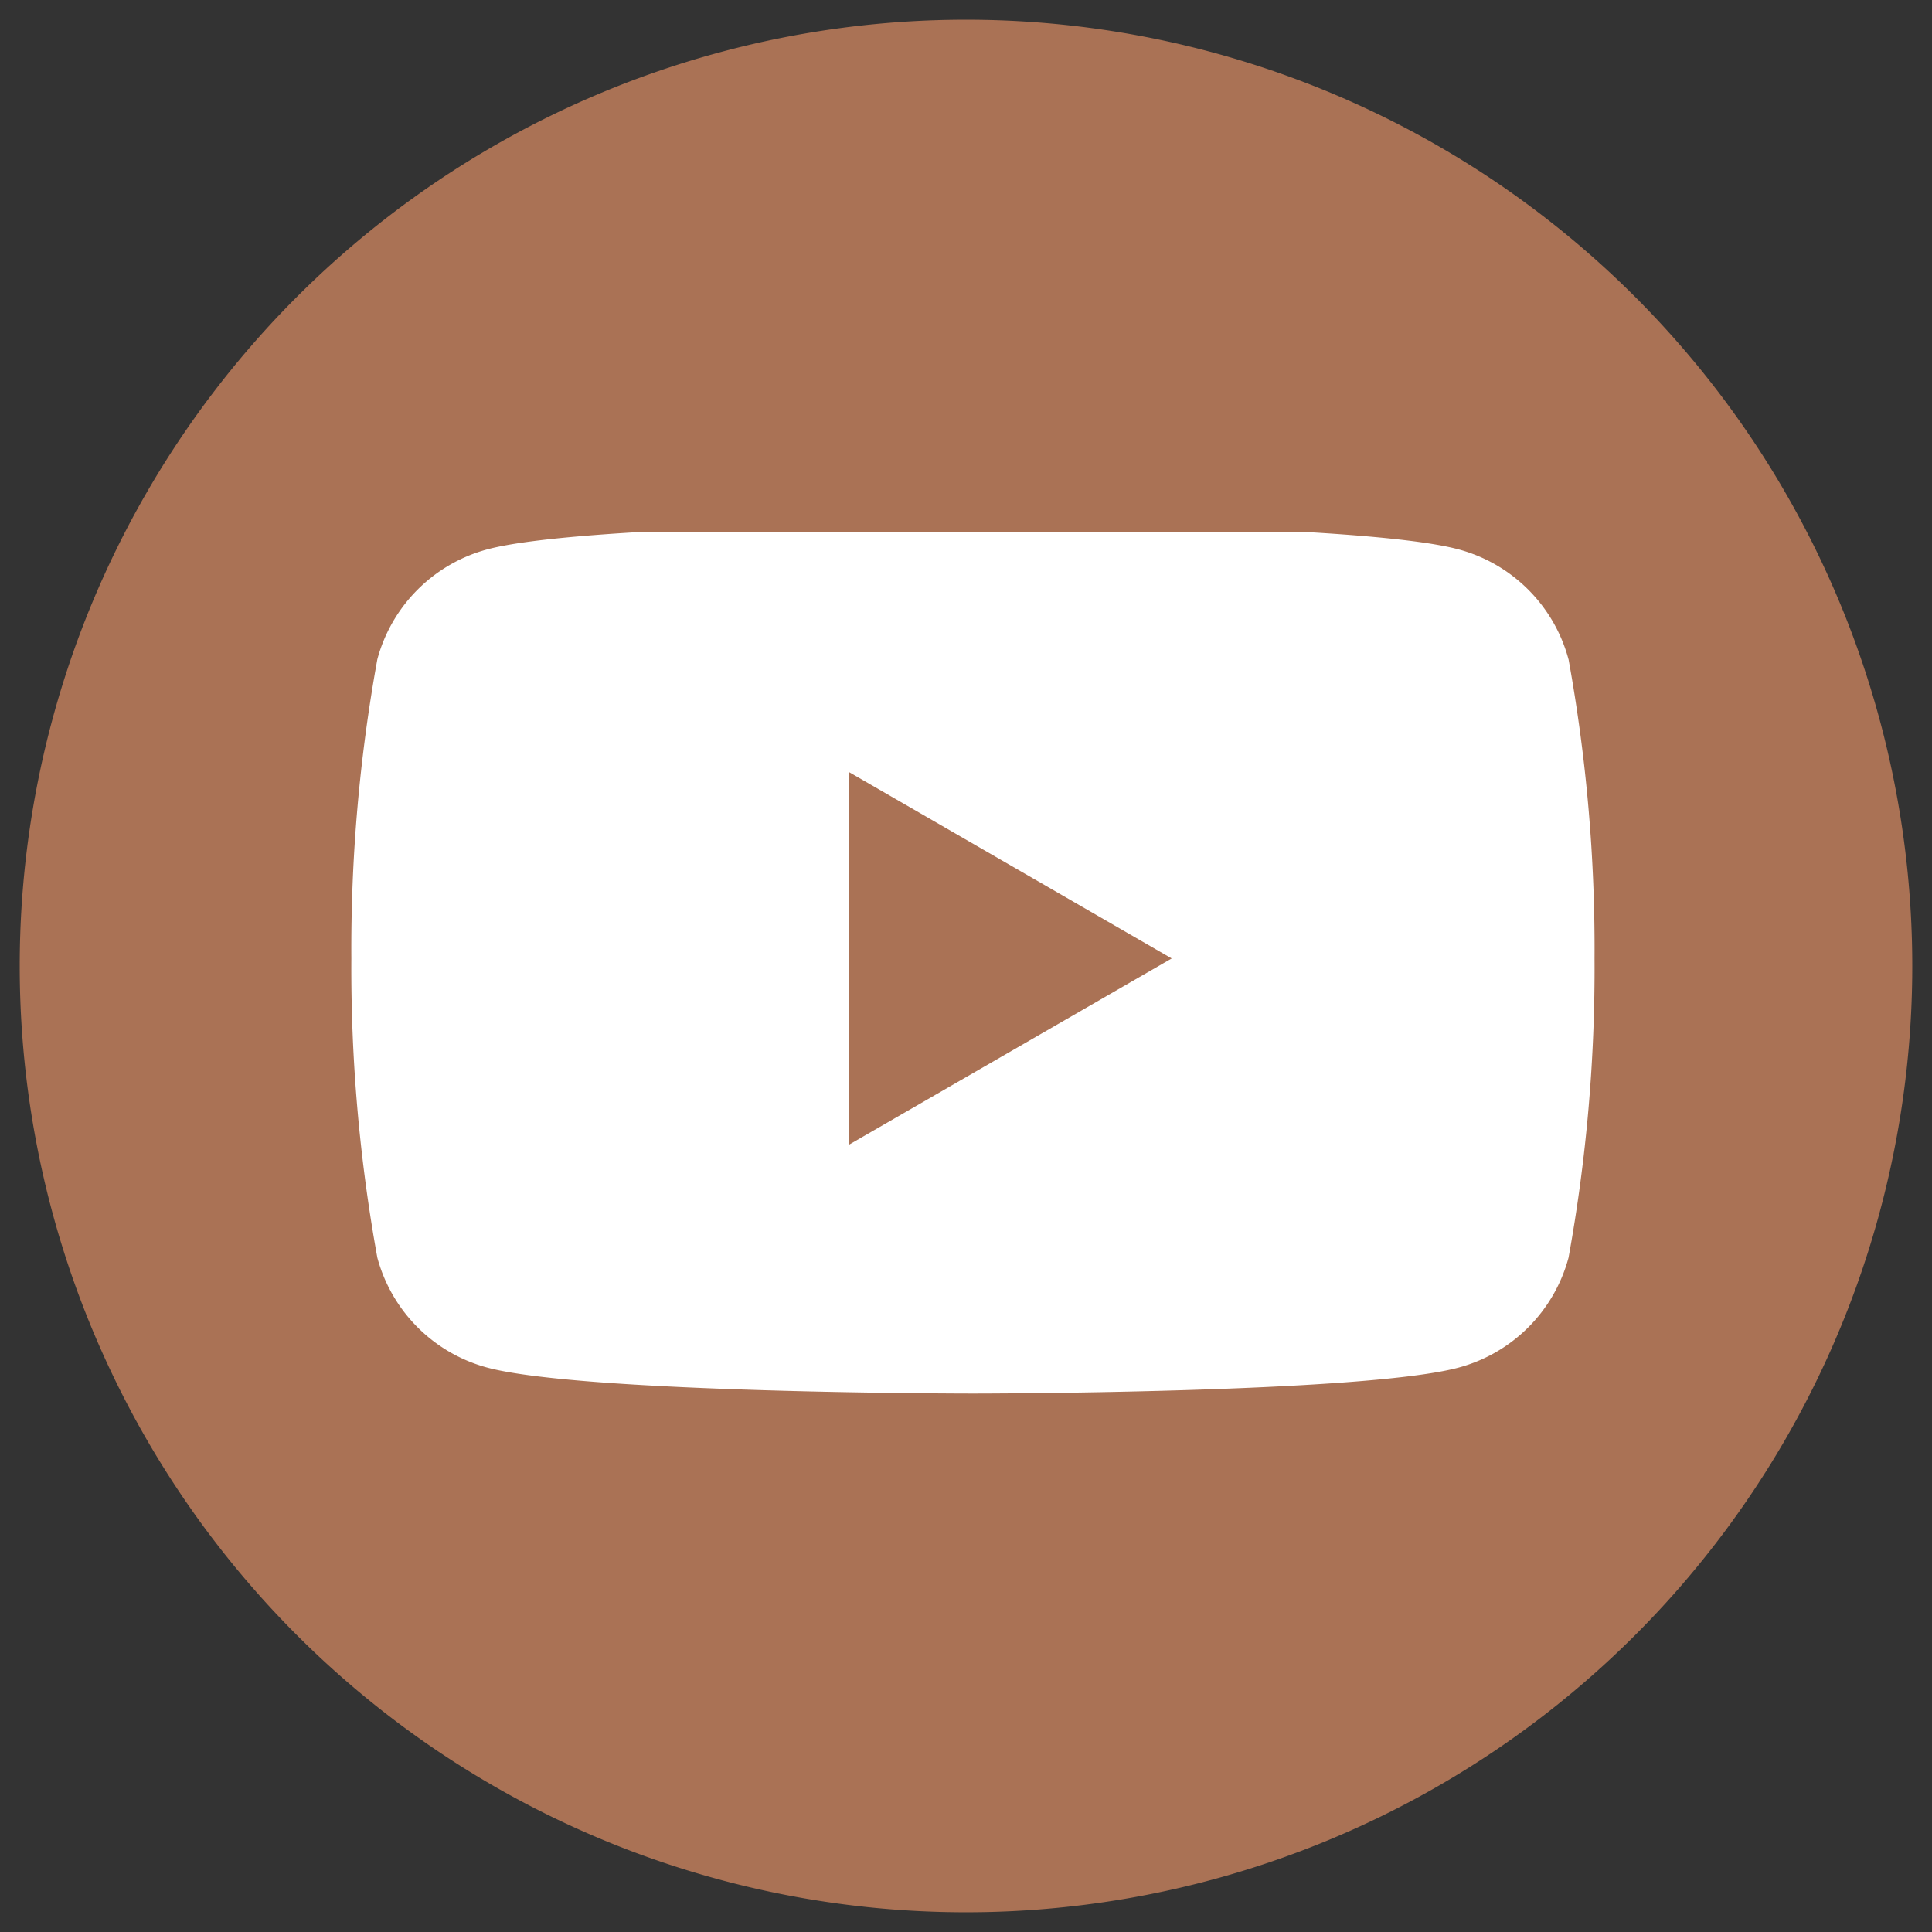
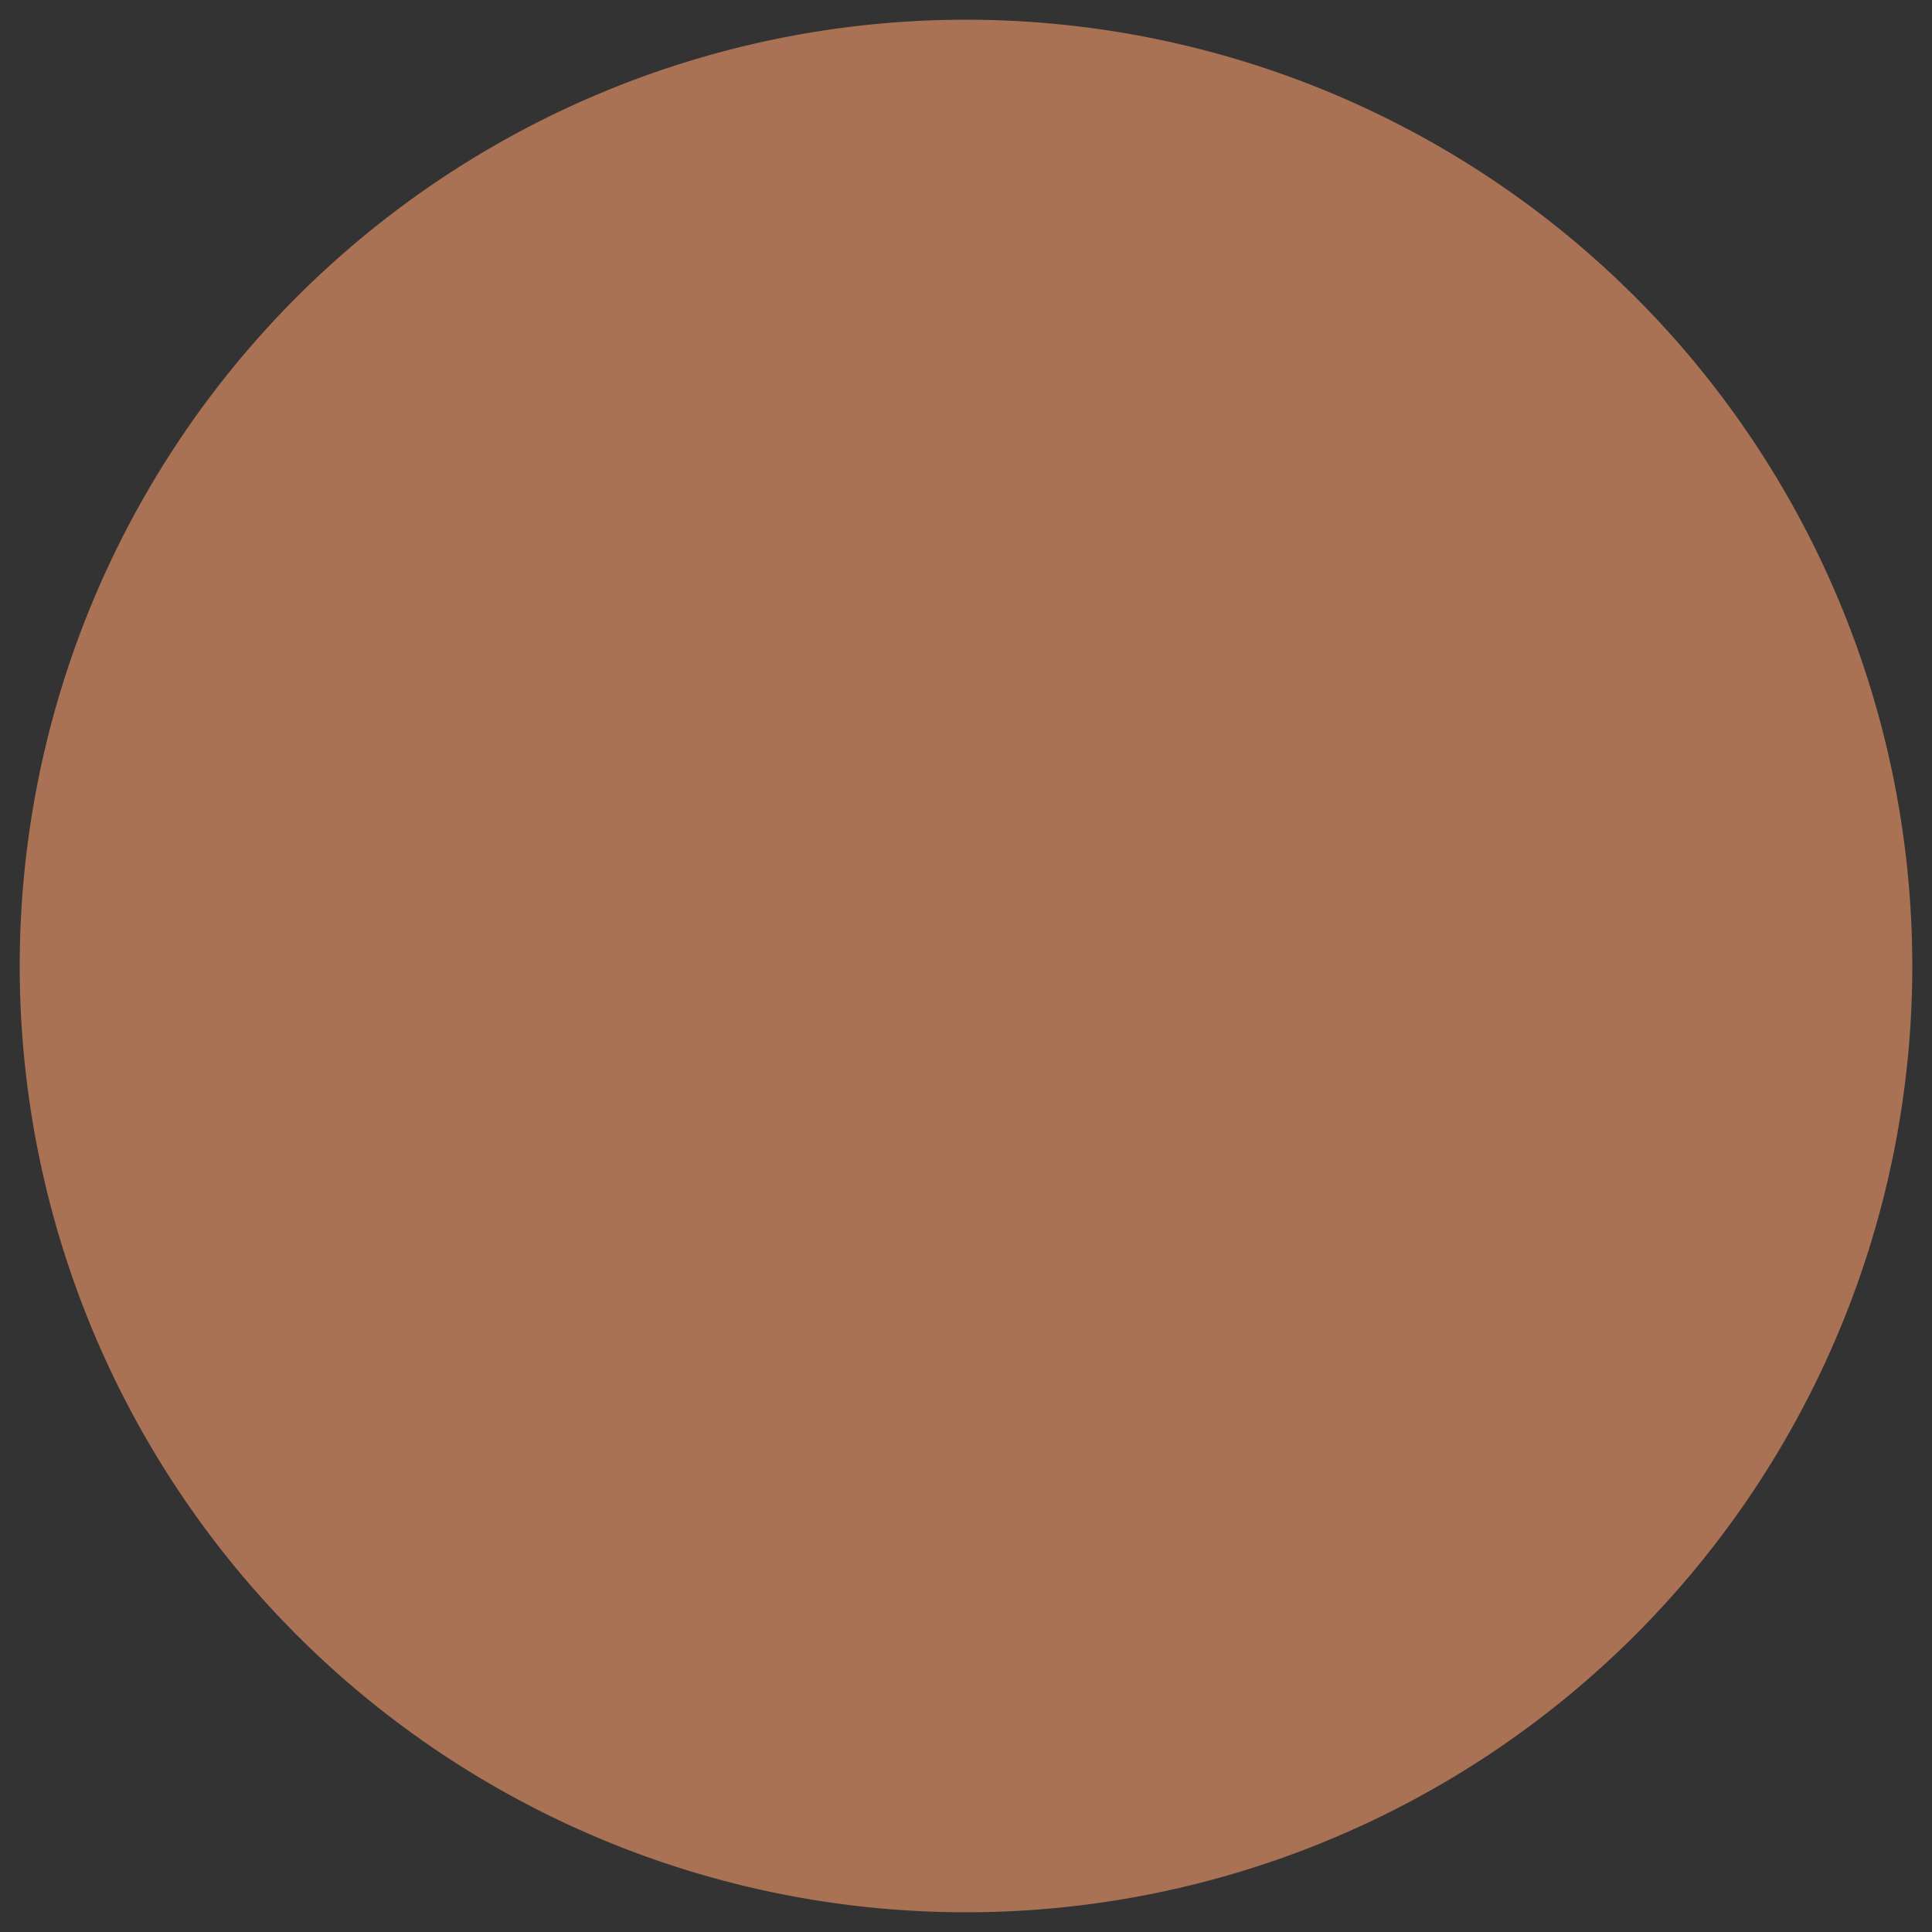
<svg xmlns="http://www.w3.org/2000/svg" width="48.988" height="48.988" viewBox="0 0 48.988 48.988">
  <rect x="0" y="0" width="48.988" height="48.988" fill="#333333" stroke="none" />
  <defs>
    <clipPath id="clip-path">
-       <rect id="Rectangle_382" data-name="Rectangle 382" width="32" height="22" transform="translate(-0.409 0.006)" fill="none" />
-     </clipPath>
+       </clipPath>
  </defs>
  <g id="Group_89" data-name="Group 89" transform="translate(-514.5 -471.5)">
    <path id="Path_188" data-name="Path 188" d="M472.324,0A23.994,23.994,0,1,1,448.33,23.994,23.994,23.994,0,0,1,472.324,0" transform="translate(66.67 472)" fill="#aa7255" stroke="rgba(0,0,0,0)" stroke-miterlimit="10" stroke-width="1" />
    <g id="Group_88" data-name="Group 88" transform="translate(523.409 484.751)">
      <g id="Group_87" data-name="Group 87" transform="translate(0 0.243)" clip-path="url(#clip-path)">
-         <path id="Path_187" data-name="Path 187" d="M30.862,3.446A3.947,3.947,0,0,0,28.075.659C25.617,0,15.76,0,15.76,0S5.9,0,3.446.659A3.947,3.947,0,0,0,.659,3.446,41.009,41.009,0,0,0,0,11.032a41.014,41.014,0,0,0,.659,7.587,3.948,3.948,0,0,0,2.787,2.787c2.458.658,12.315.658,12.315.658s9.857,0,12.315-.658a3.948,3.948,0,0,0,2.787-2.787,41.014,41.014,0,0,0,.659-7.587,41.009,41.009,0,0,0-.659-7.587M12.608,15.76V6.3L20.8,11.032Z" transform="translate(0 -0.223)" fill="#fff" />
-       </g>
+         </g>
    </g>
  </g>
</svg>